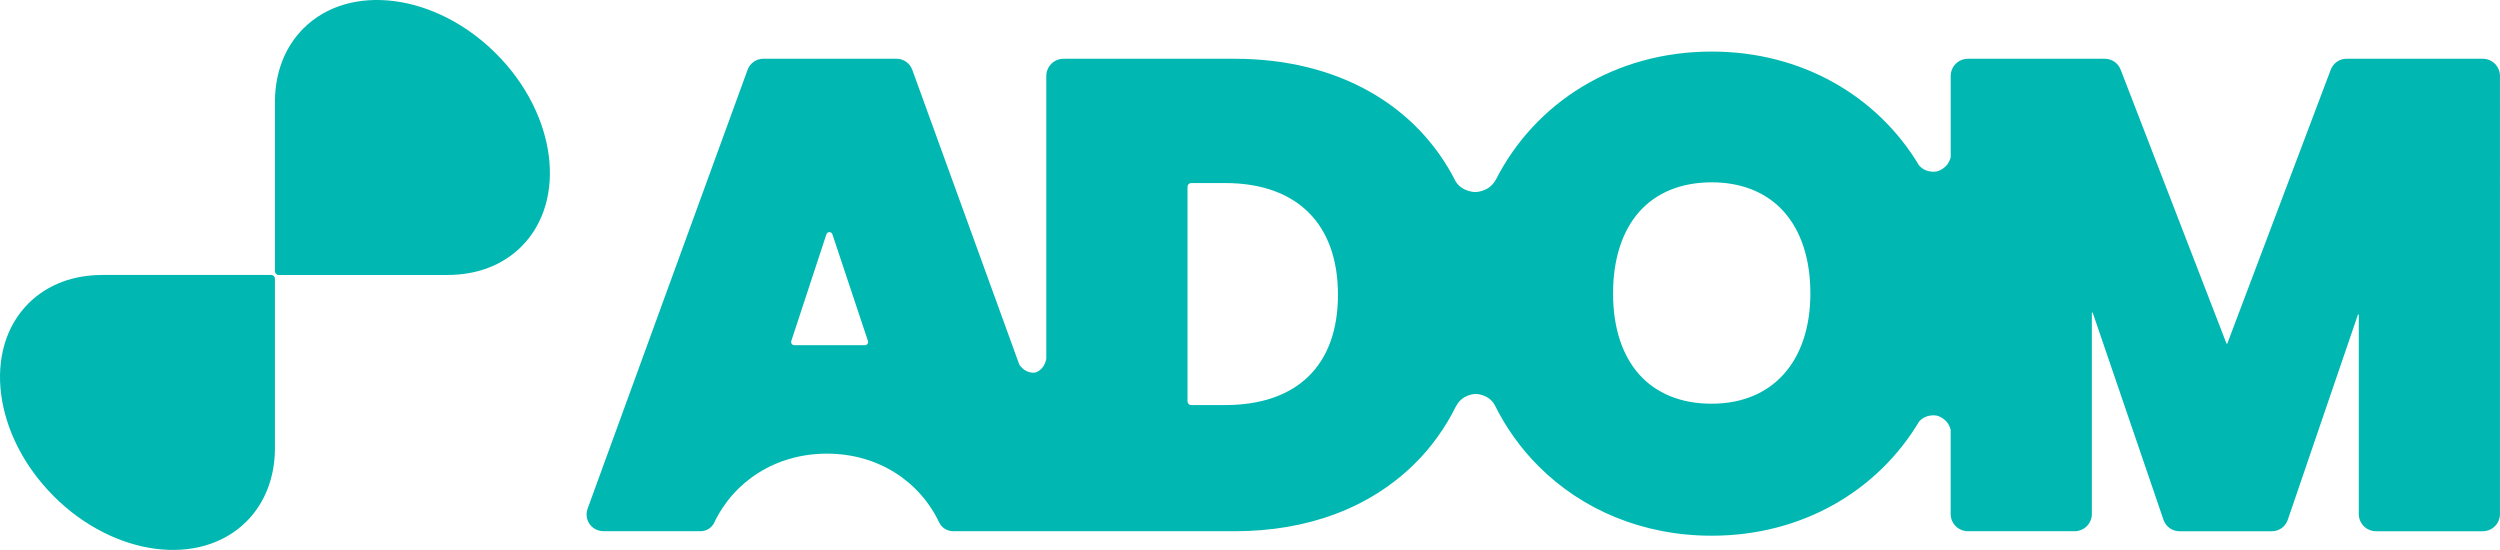
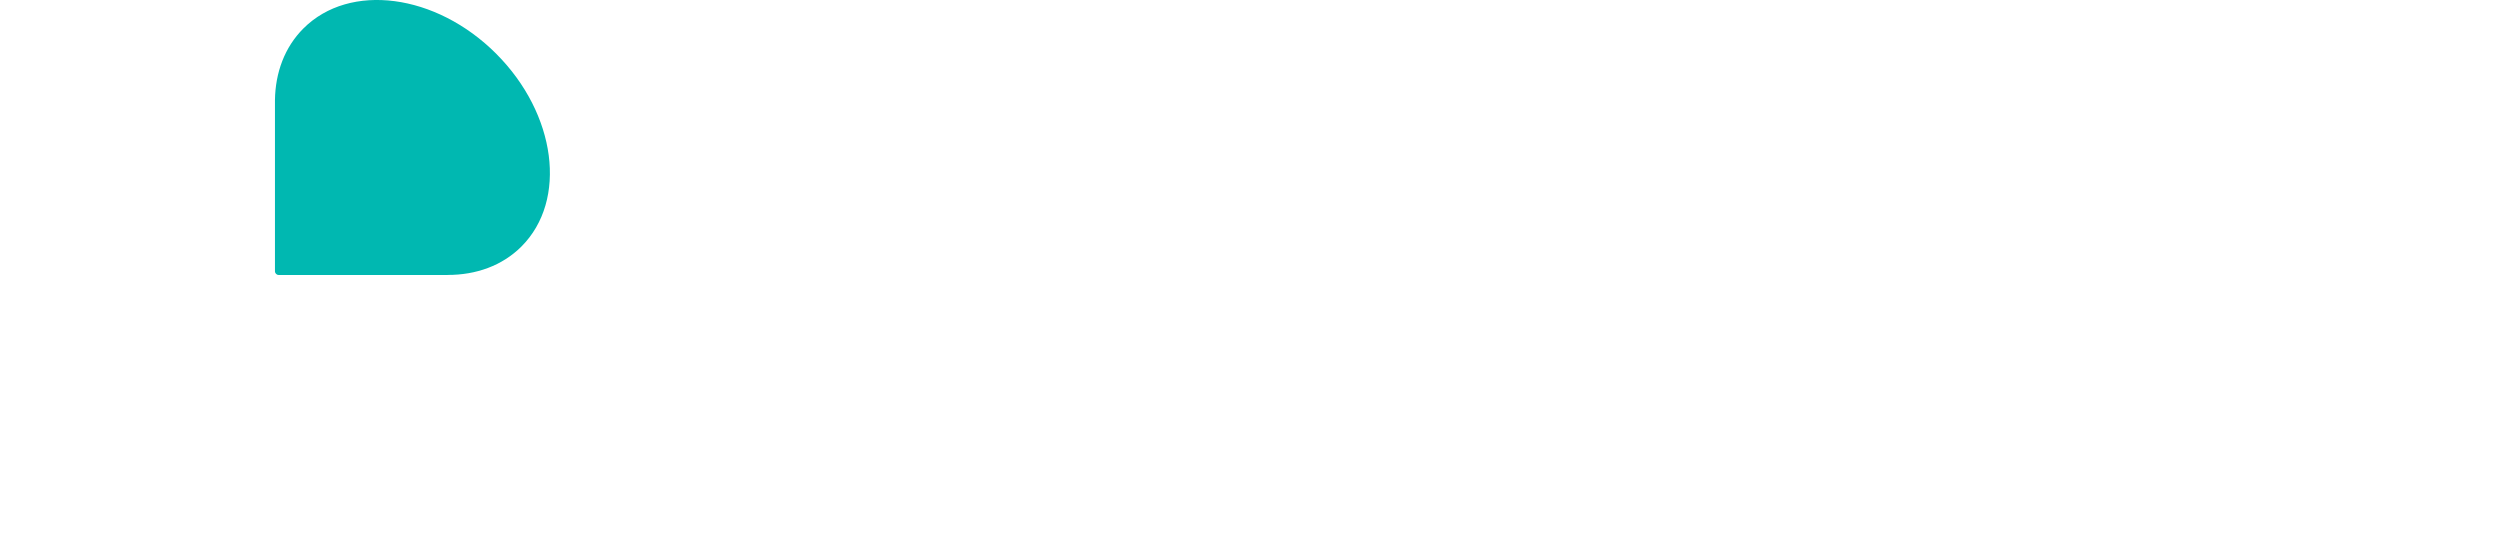
<svg xmlns="http://www.w3.org/2000/svg" id="Layer_1" viewBox="0 0 1072.9 236">
  <defs>
    <style>.cls-1{fill:#00b8b1;stroke-width:0px;}</style>
  </defs>
  <path class="cls-1" d="M212.94,23.05c-25.84-25.84-62.87-30.69-82.73-10.84-8.06,8.06-12.04,18.94-12.21,30.76h0s0,.02,0,.02c0,.04,0,.08,0,.12v73.29c0,.89.72,1.61,1.61,1.61h72.5l-.02-.02c12.17.03,23.42-3.94,31.69-12.2,19.85-19.85,15-56.89-10.84-82.73Z" />
-   <path class="cls-1" d="M23.05,212.95c25.84,25.84,62.87,30.69,82.73,10.84,8.06-8.06,12.04-18.94,12.21-30.76h0s0-.02,0-.02c0-.04,0-.08,0-.12v-73.29c0-.89-.72-1.61-1.61-1.61H43.89l.02.02c-12.17-.03-23.42,3.94-31.69,12.2-19.85,19.85-15,56.89,10.84,82.73Z" />
-   <path class="cls-1" d="M1065.5,25.22h-58.49c-2.98,0-5.68,1.87-6.73,4.65l-44.4,117.54c-.06.17-.31.17-.37,0l-45.44-117.59c-1.07-2.75-3.76-4.6-6.72-4.6h-58.79c-4.09,0-7.4,3.31-7.4,7.4v35.06l-.03-.12c-1.24,4.99-5.89,6-5.89,6,0,0-4.51,1.02-7.61-2.53v.03c-17.82-29.81-50.31-48.93-89.04-48.93-41.5,0-75.86,21.85-92.76,55.23v-.07c-2.86,5.19-8.74,5.13-8.74,5.13,0,0-5.63-.01-8.41-4.61-16.49-32.68-50.56-52.59-94.79-52.59h-73.46c-4.09,0-7.4,3.31-7.4,7.4v121.27s0,.03,0,.04c-.95,5.15-4.75,5.94-4.75,5.94,0,0-3.88.85-6.77-3.32l.05.23-46.05-126.83c-1.03-2.84-3.75-4.74-6.77-4.74h-57.14c-3.01,0-5.73,1.9-6.76,4.73l-68.67,188.38c-1.05,2.88-.18,6.21,2.4,8.19,1.31,1.01,2.98,1.47,4.64,1.47h34.96s6.43,0,6.43,0c2.5,0,4.83-1.39,5.9-3.65,8.49-17.86,26.5-29.64,48.37-29.64s39.71,11.73,48.19,29.53c1.1,2.32,3.49,3.76,6.06,3.76h120.78c31.22,0,57.85-9.95,77.02-28.77,7.38-7.25,13.43-15.72,18.05-25.1v.09c2.74-5.19,8.37-5.13,8.37-5.13,0,0,5.43,0,8.08,4.64,4.88,9.88,11.26,18.78,18.91,26.42,18.6,18.6,44.61,29.78,74.26,29.78,38.74,0,71.23-19.18,89.05-49.07l-.02.07c3.1-3.55,7.61-2.53,7.61-2.53,0,0,4.65,1,5.89,6l.03-.12v36.32c0,4.09,3.31,7.4,7.4,7.4h45.79c4.09,0,7.4-3.31,7.4-7.4v-86.26c0-.23.32-.28.39-.06l30.37,88.86c1,2.91,3.74,4.87,6.81,4.87h39.69c3.08,0,5.82-1.96,6.81-4.87l30.1-88.02c.07-.21.39-.16.39.06v85.43c0,4.09,3.31,7.4,7.4,7.4h45.79c4.09,0,7.4-3.31,7.4-7.4V32.62c0-4.09-3.31-7.4-7.4-7.4ZM372.31,147.57c-.15.21-.5.57-1.1.57h-30.33c-.61,0-.95-.35-1.1-.56-.15-.21-.38-.65-.19-1.23l15.06-45.79c.27-.81.92-.94,1.29-.94h0c.37,0,1.02.12,1.29.93l15.26,45.8c.19.58-.04,1.01-.19,1.23ZM525.72,173.84h-14.52c-.86,0-1.56-.7-1.56-1.56v-92.16c0-.86.7-1.56,1.56-1.56h14.52c30.81,0,48.48,17.47,48.48,47.92s-17.67,47.36-48.48,47.36ZM734.6,173.26c-26.51,0-42.33-17.71-42.34-47.36,0-14.59,3.88-26.68,11.21-34.98,7.33-8.29,18.09-12.67,31.13-12.67,12.11,0,22.28,3.84,29.58,11.13.5.5.98,1.01,1.45,1.54,7.4,8.33,11.31,20.42,11.31,34.97,0,29.21-16.22,47.36-42.34,47.36Z" />
</svg>